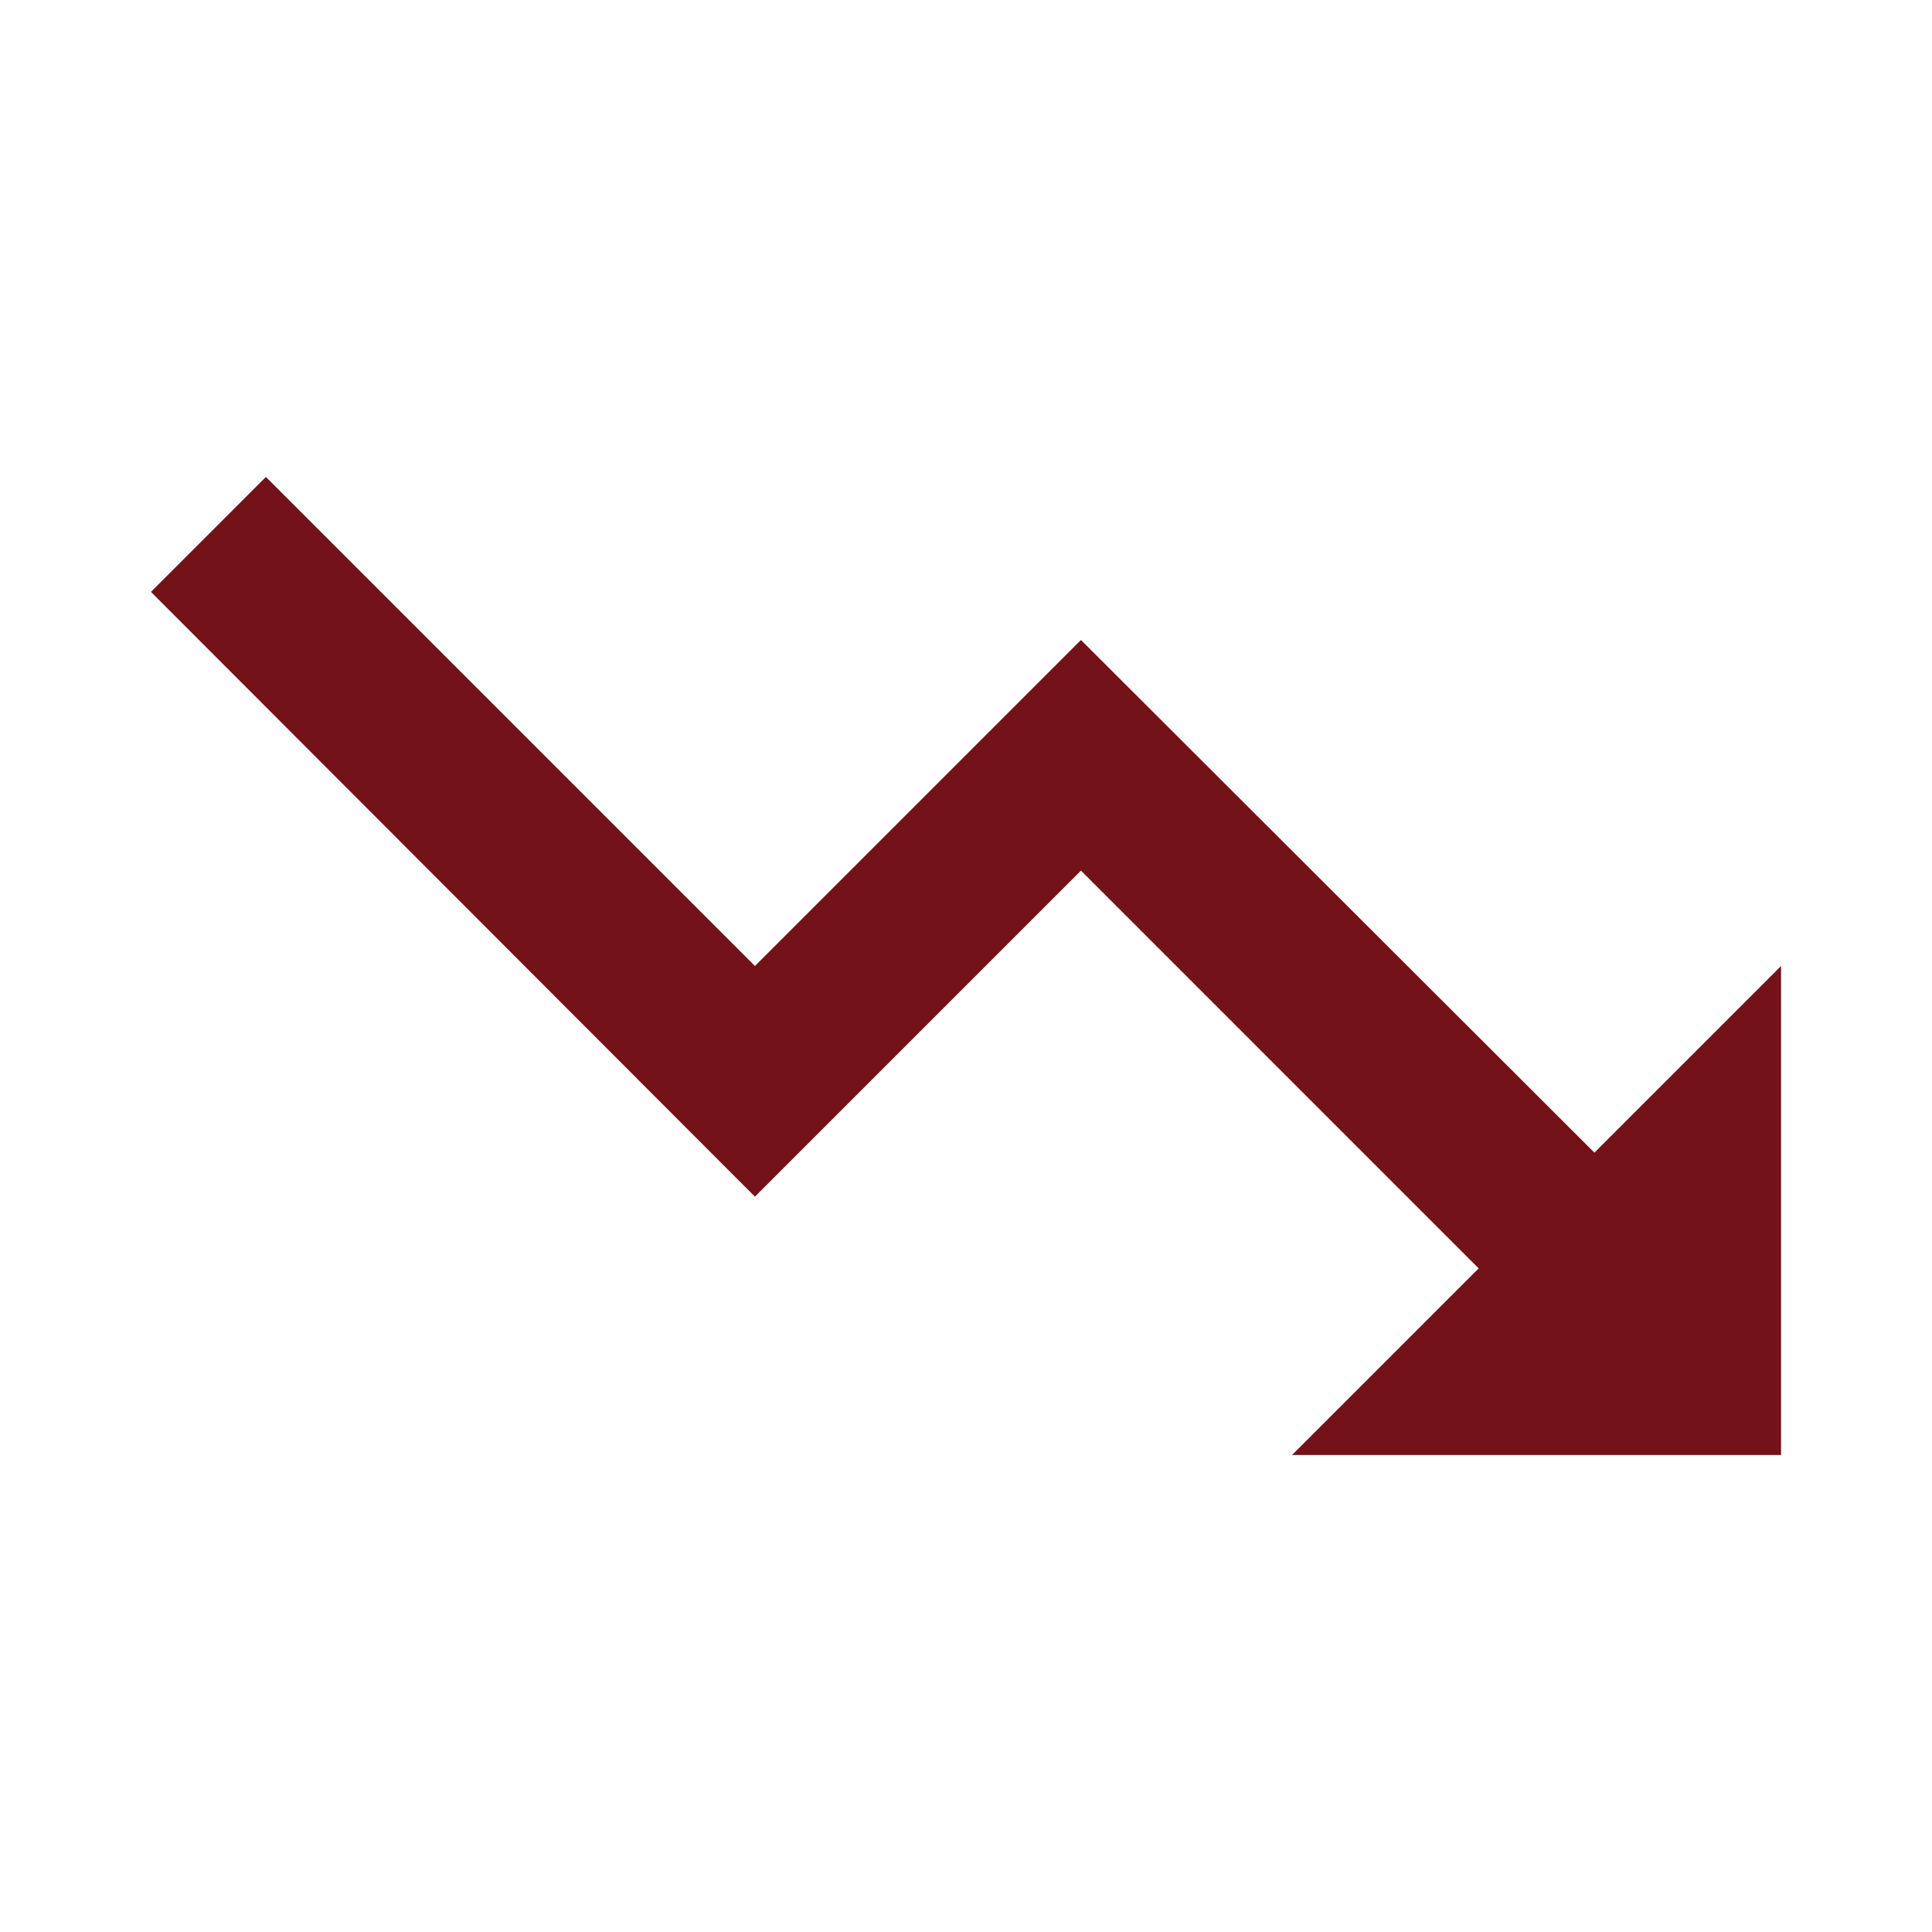
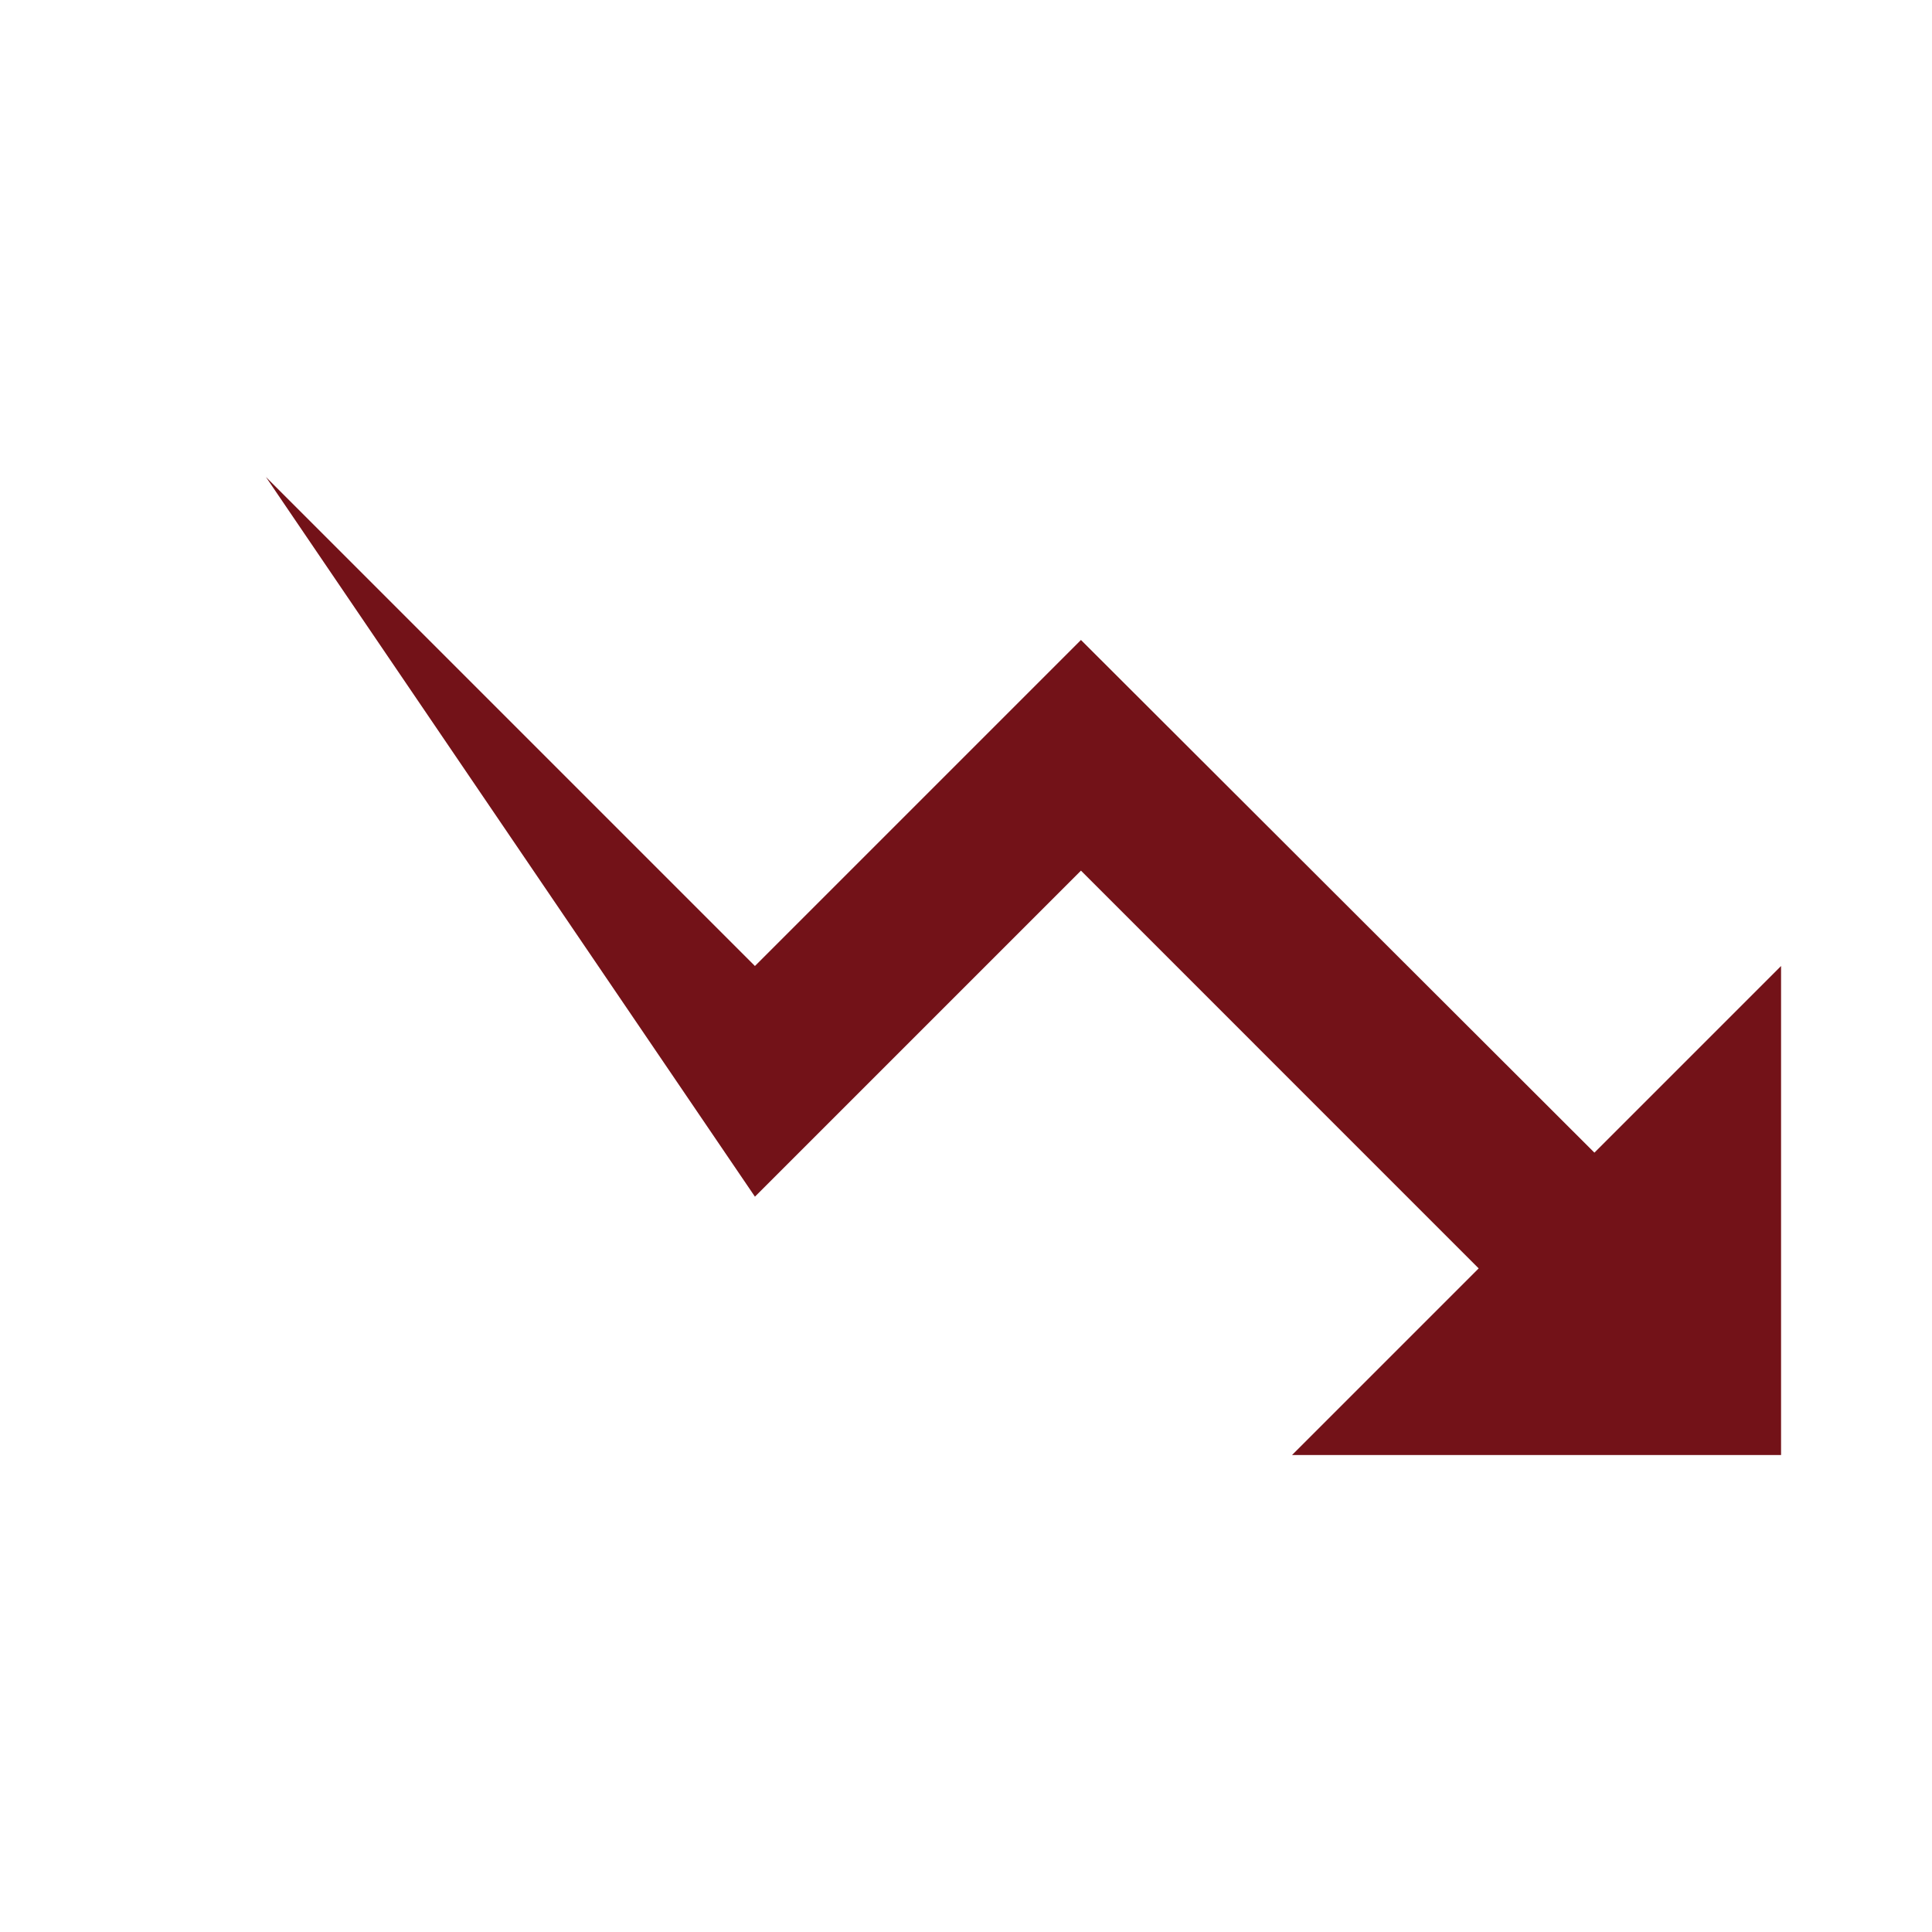
<svg xmlns="http://www.w3.org/2000/svg" version="1.1" baseProfile="full" width="64" height="64" viewBox="0 0 64.00 64.00" enable-background="new 0 0 64.00 64.00" xml:space="preserve">
-   <path fill="#731218" d="M 42.8,48.2L 48.983,42.017L 35.808,28.841L 25.008,39.641L 5,19.607L 8.808,15.8L 25.008,32L 35.808,21.2L 52.817,38.183L 59,32L 59,48.2L 42.8,48.2 Z " />
+   <path fill="#731218" d="M 42.8,48.2L 48.983,42.017L 35.808,28.841L 25.008,39.641L 8.808,15.8L 25.008,32L 35.808,21.2L 52.817,38.183L 59,32L 59,48.2L 42.8,48.2 Z " />
</svg>